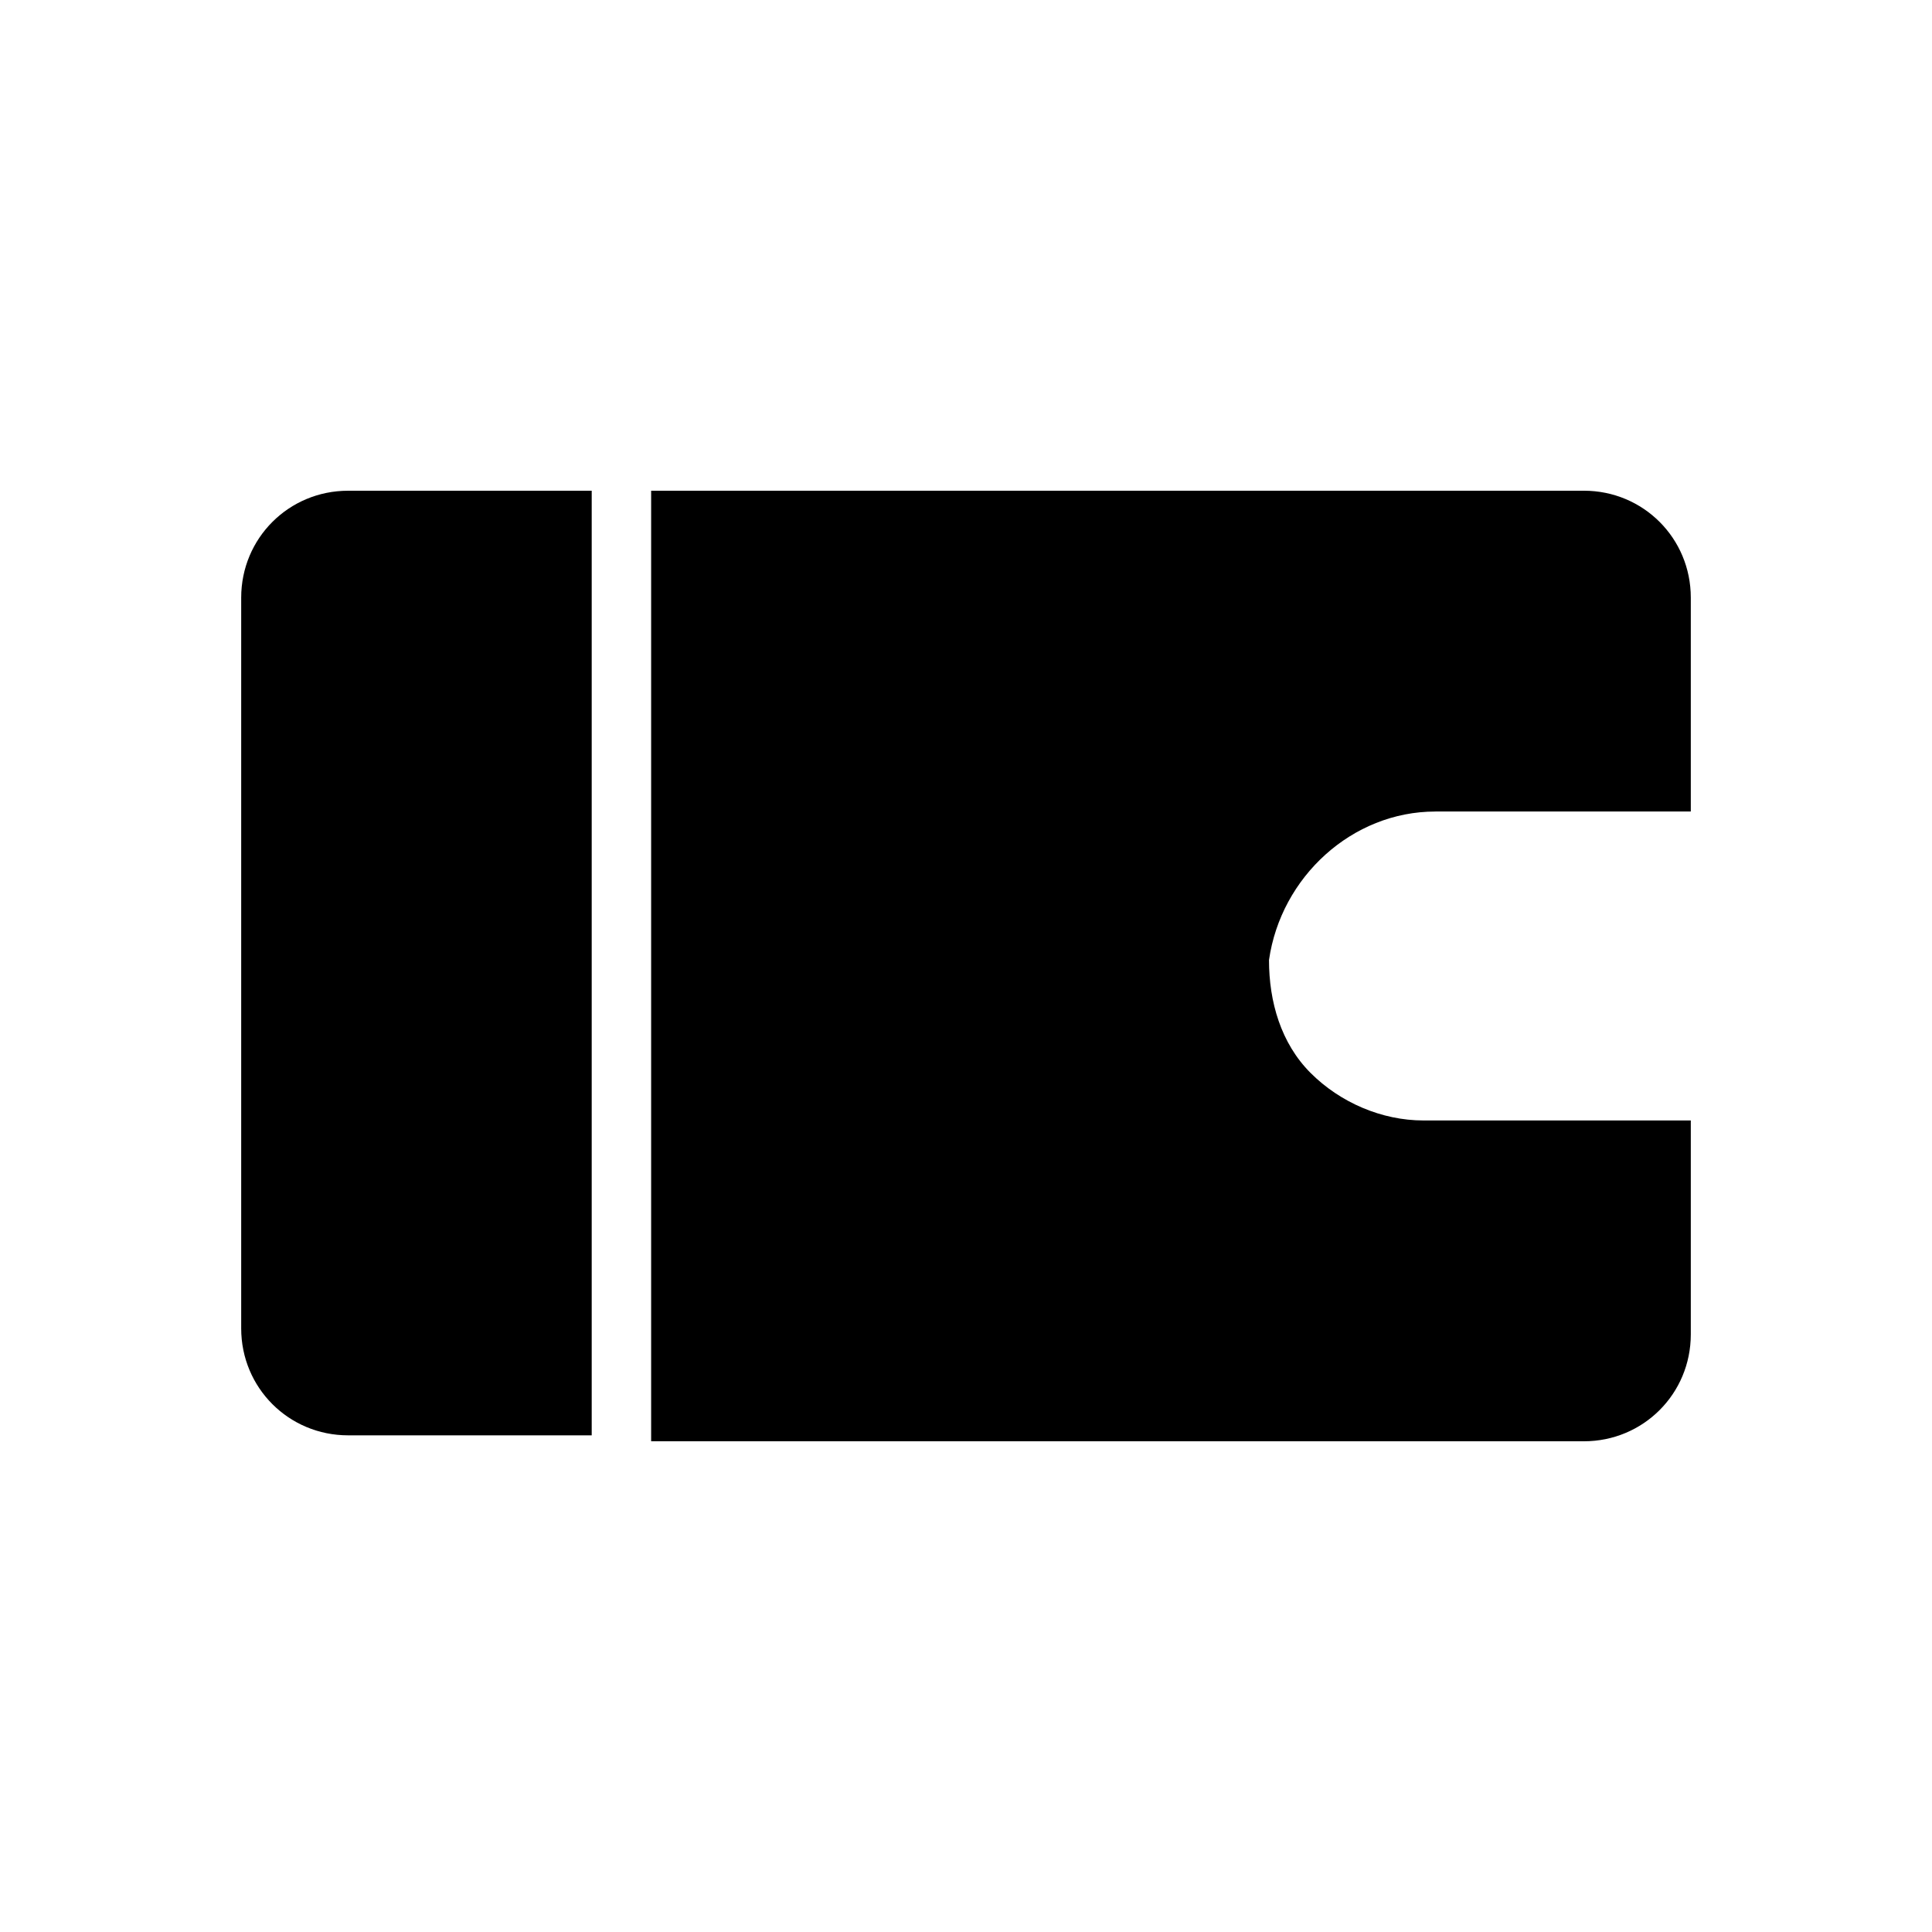
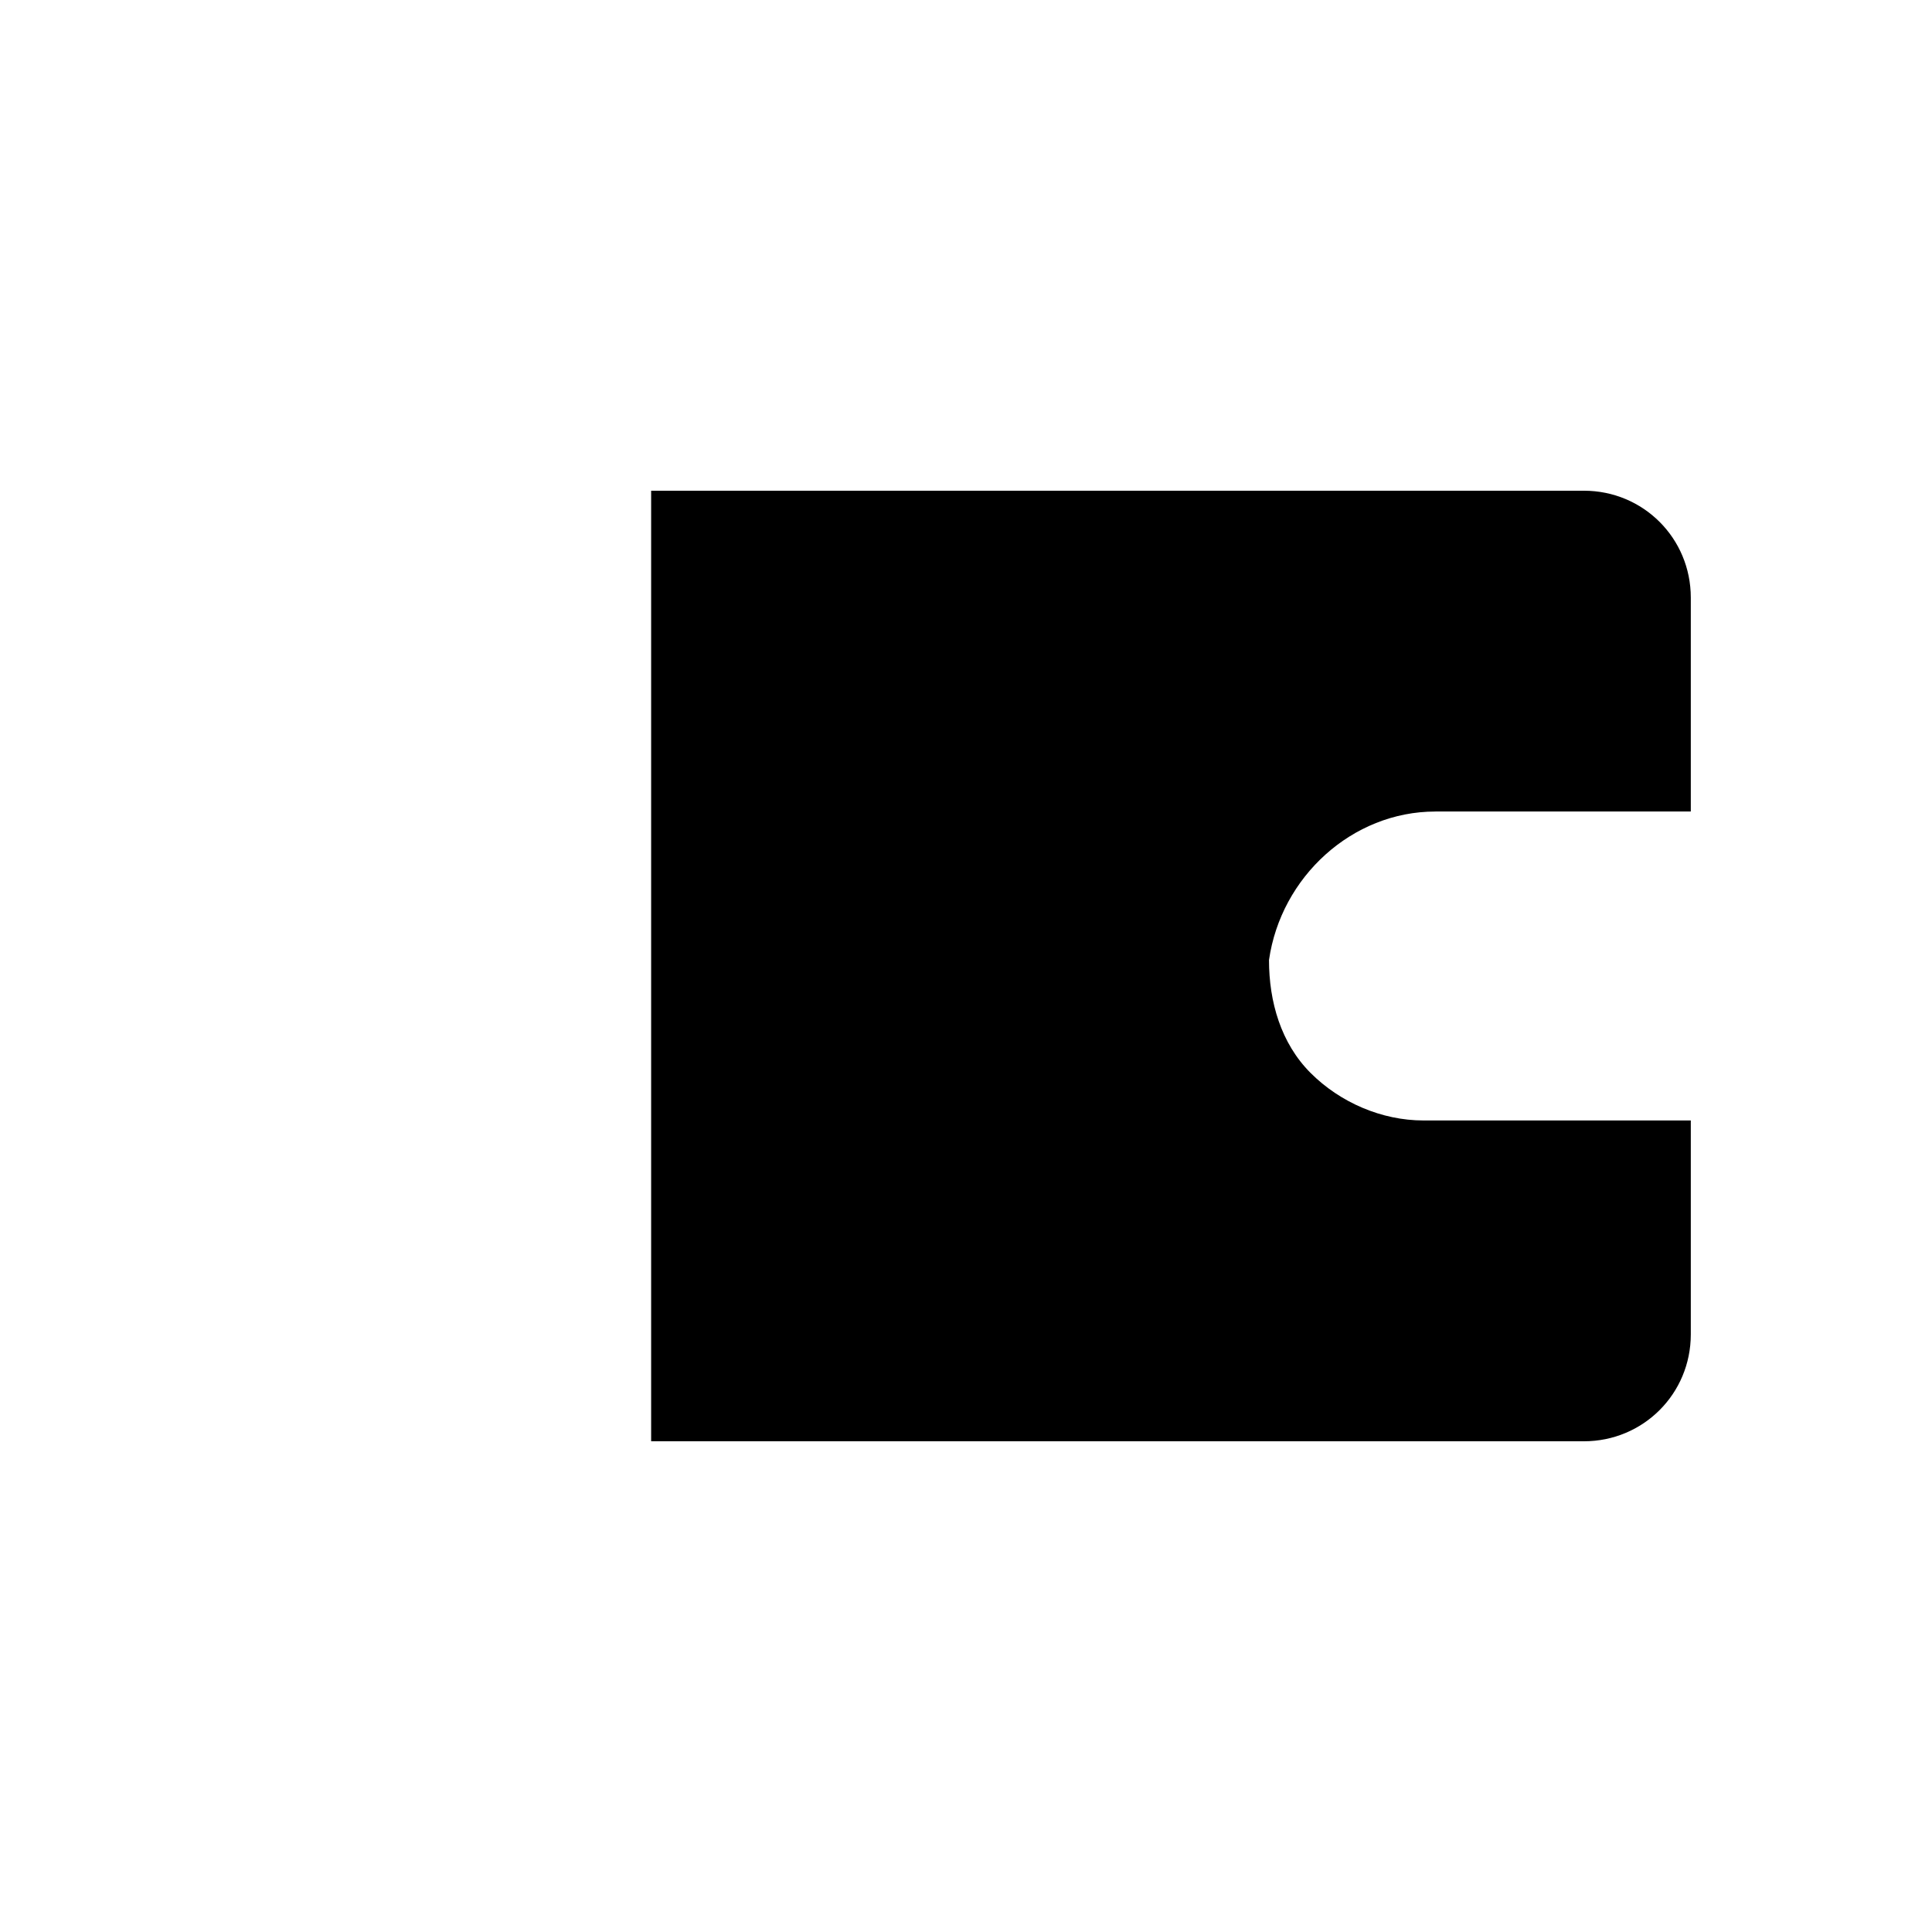
<svg xmlns="http://www.w3.org/2000/svg" fill="#000000" width="800px" height="800px" version="1.1" viewBox="144 144 512 512">
  <g>
-     <path d="m300.81 274.05h-64.551c-15.742 0-28.34 12.594-28.34 28.34v193.65c0 15.742 12.594 28.34 28.34 28.34h64.551z" />
    <path d="m524.38 359.06h67.699v-56.676c0-15.742-12.594-28.34-28.34-28.34h-247.18v251.91h247.18c15.742 0 28.34-12.594 28.34-28.34v-56.68h-70.848c-11.02 0-22.043-4.723-29.914-12.594s-11.02-18.895-11.02-29.914c3.148-22.043 22.043-39.363 44.082-39.363z" />
  </g>
</svg>